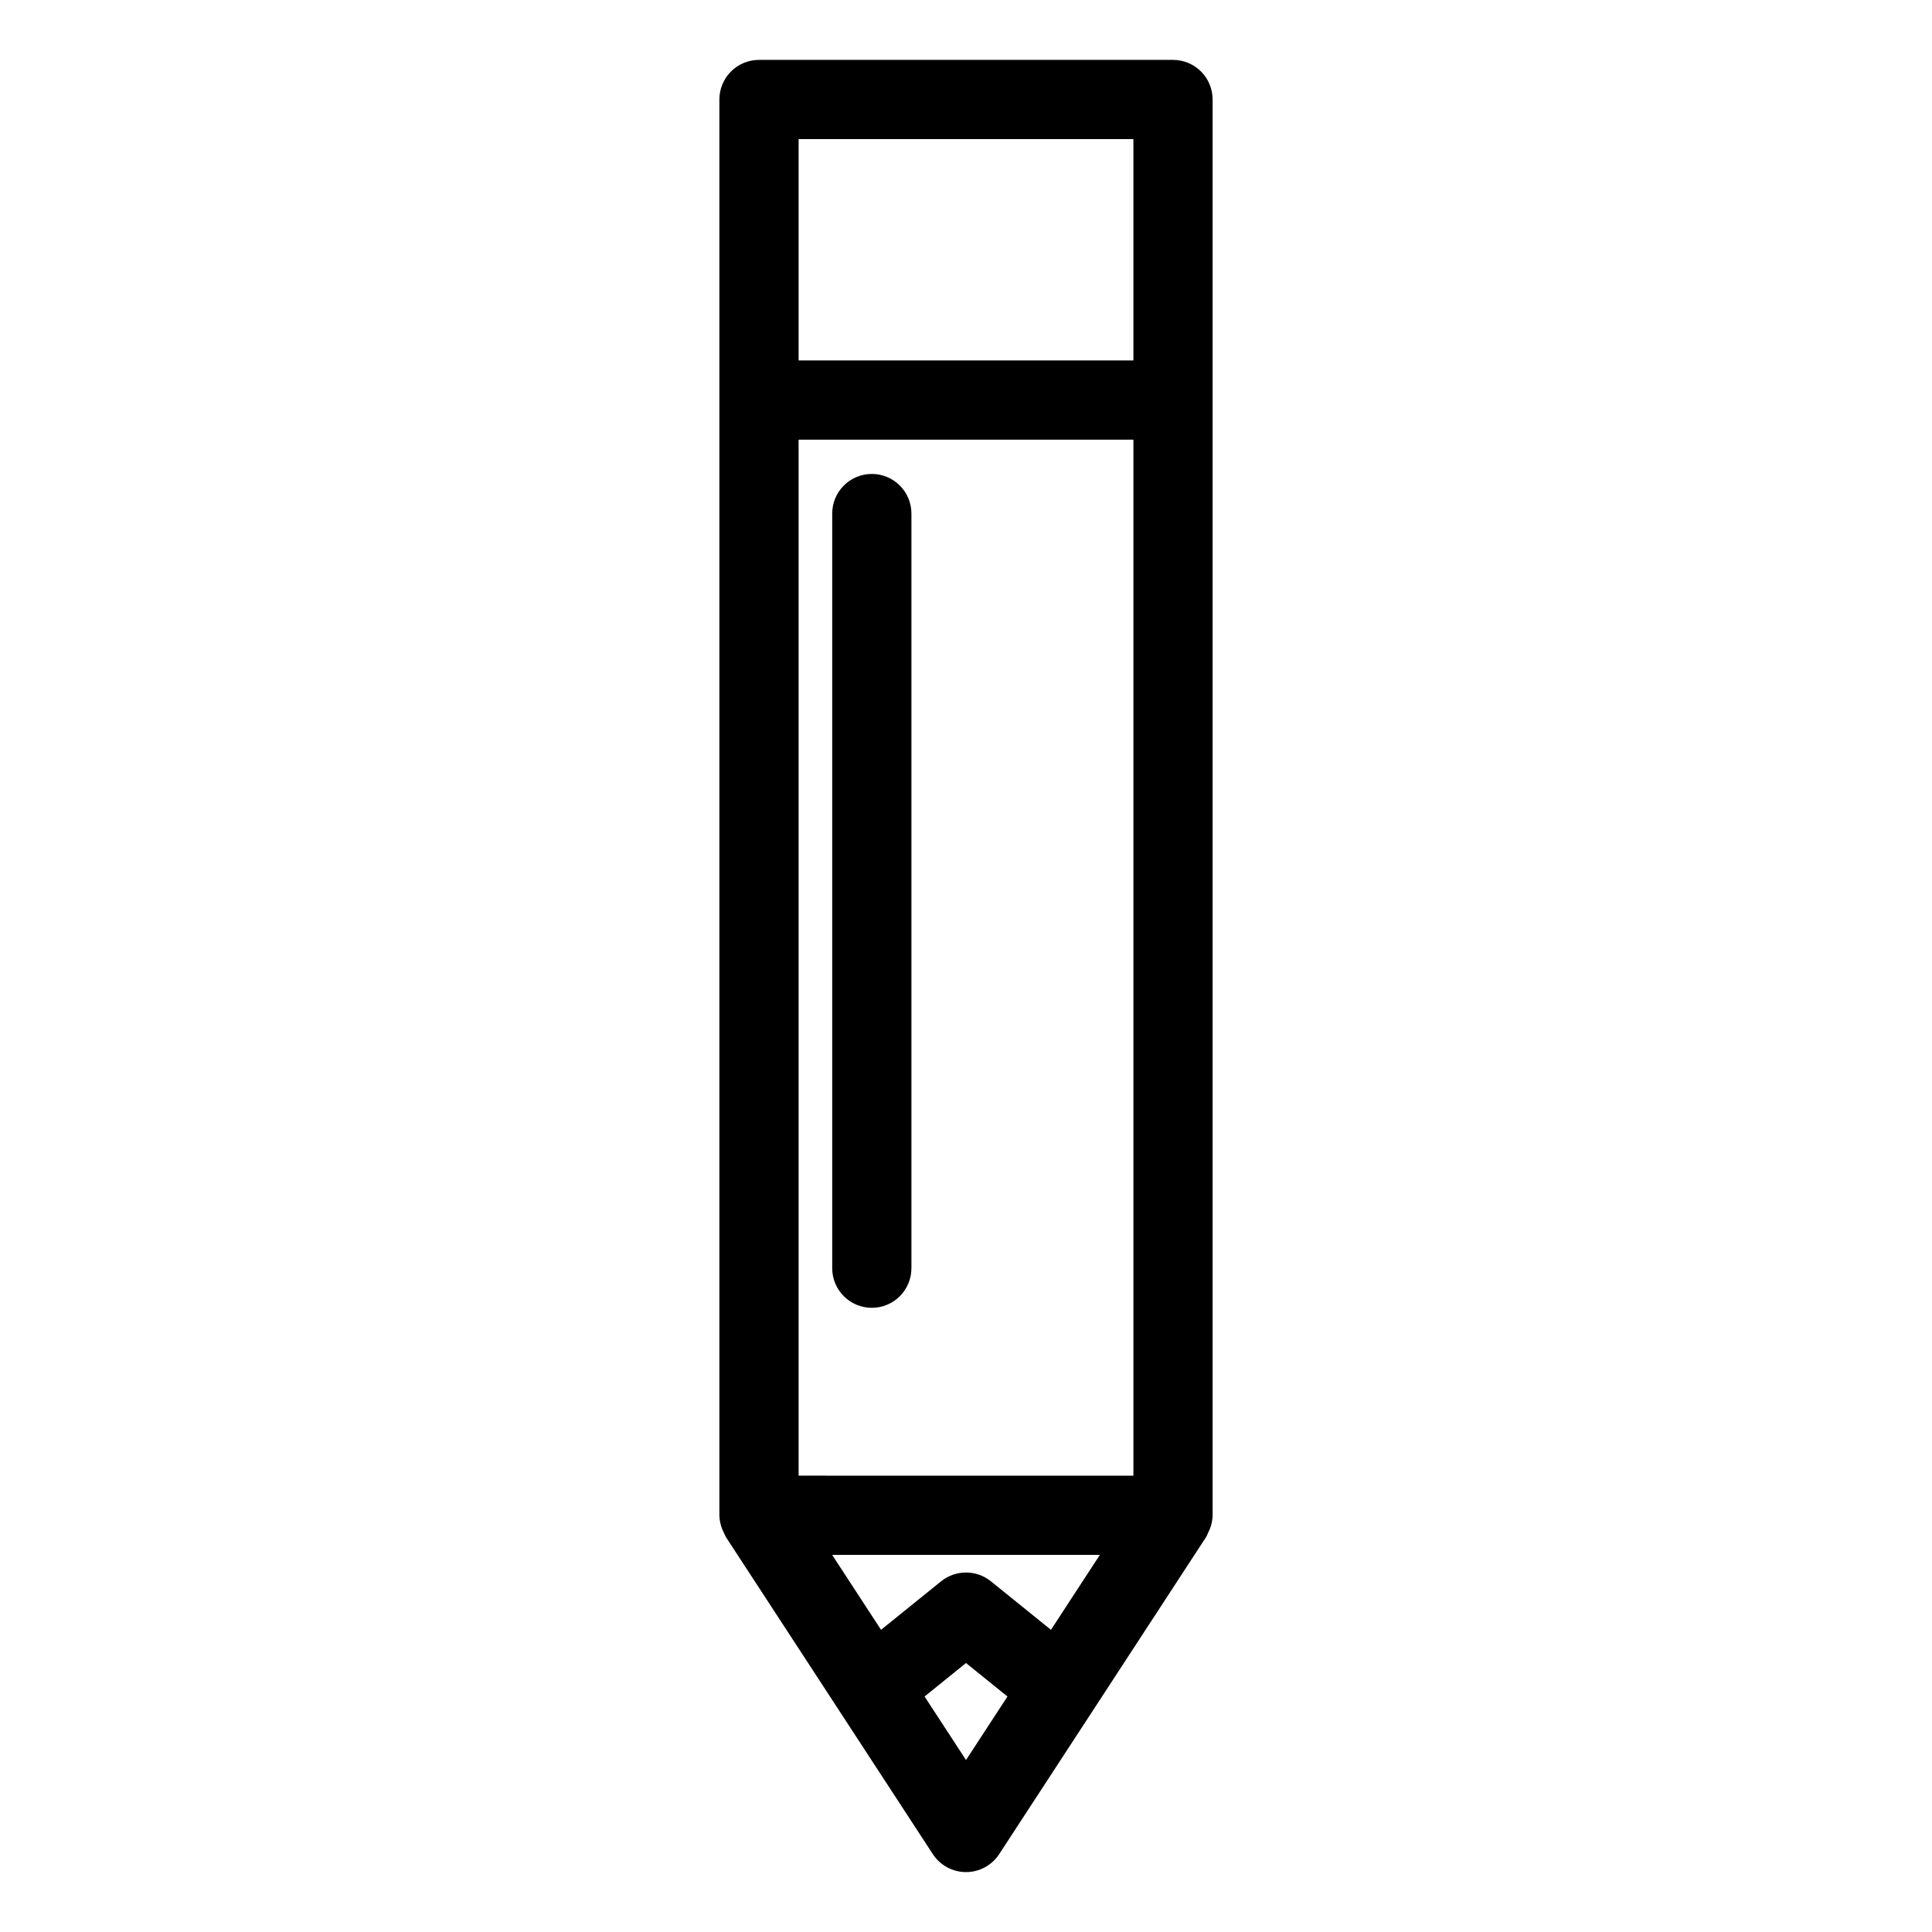
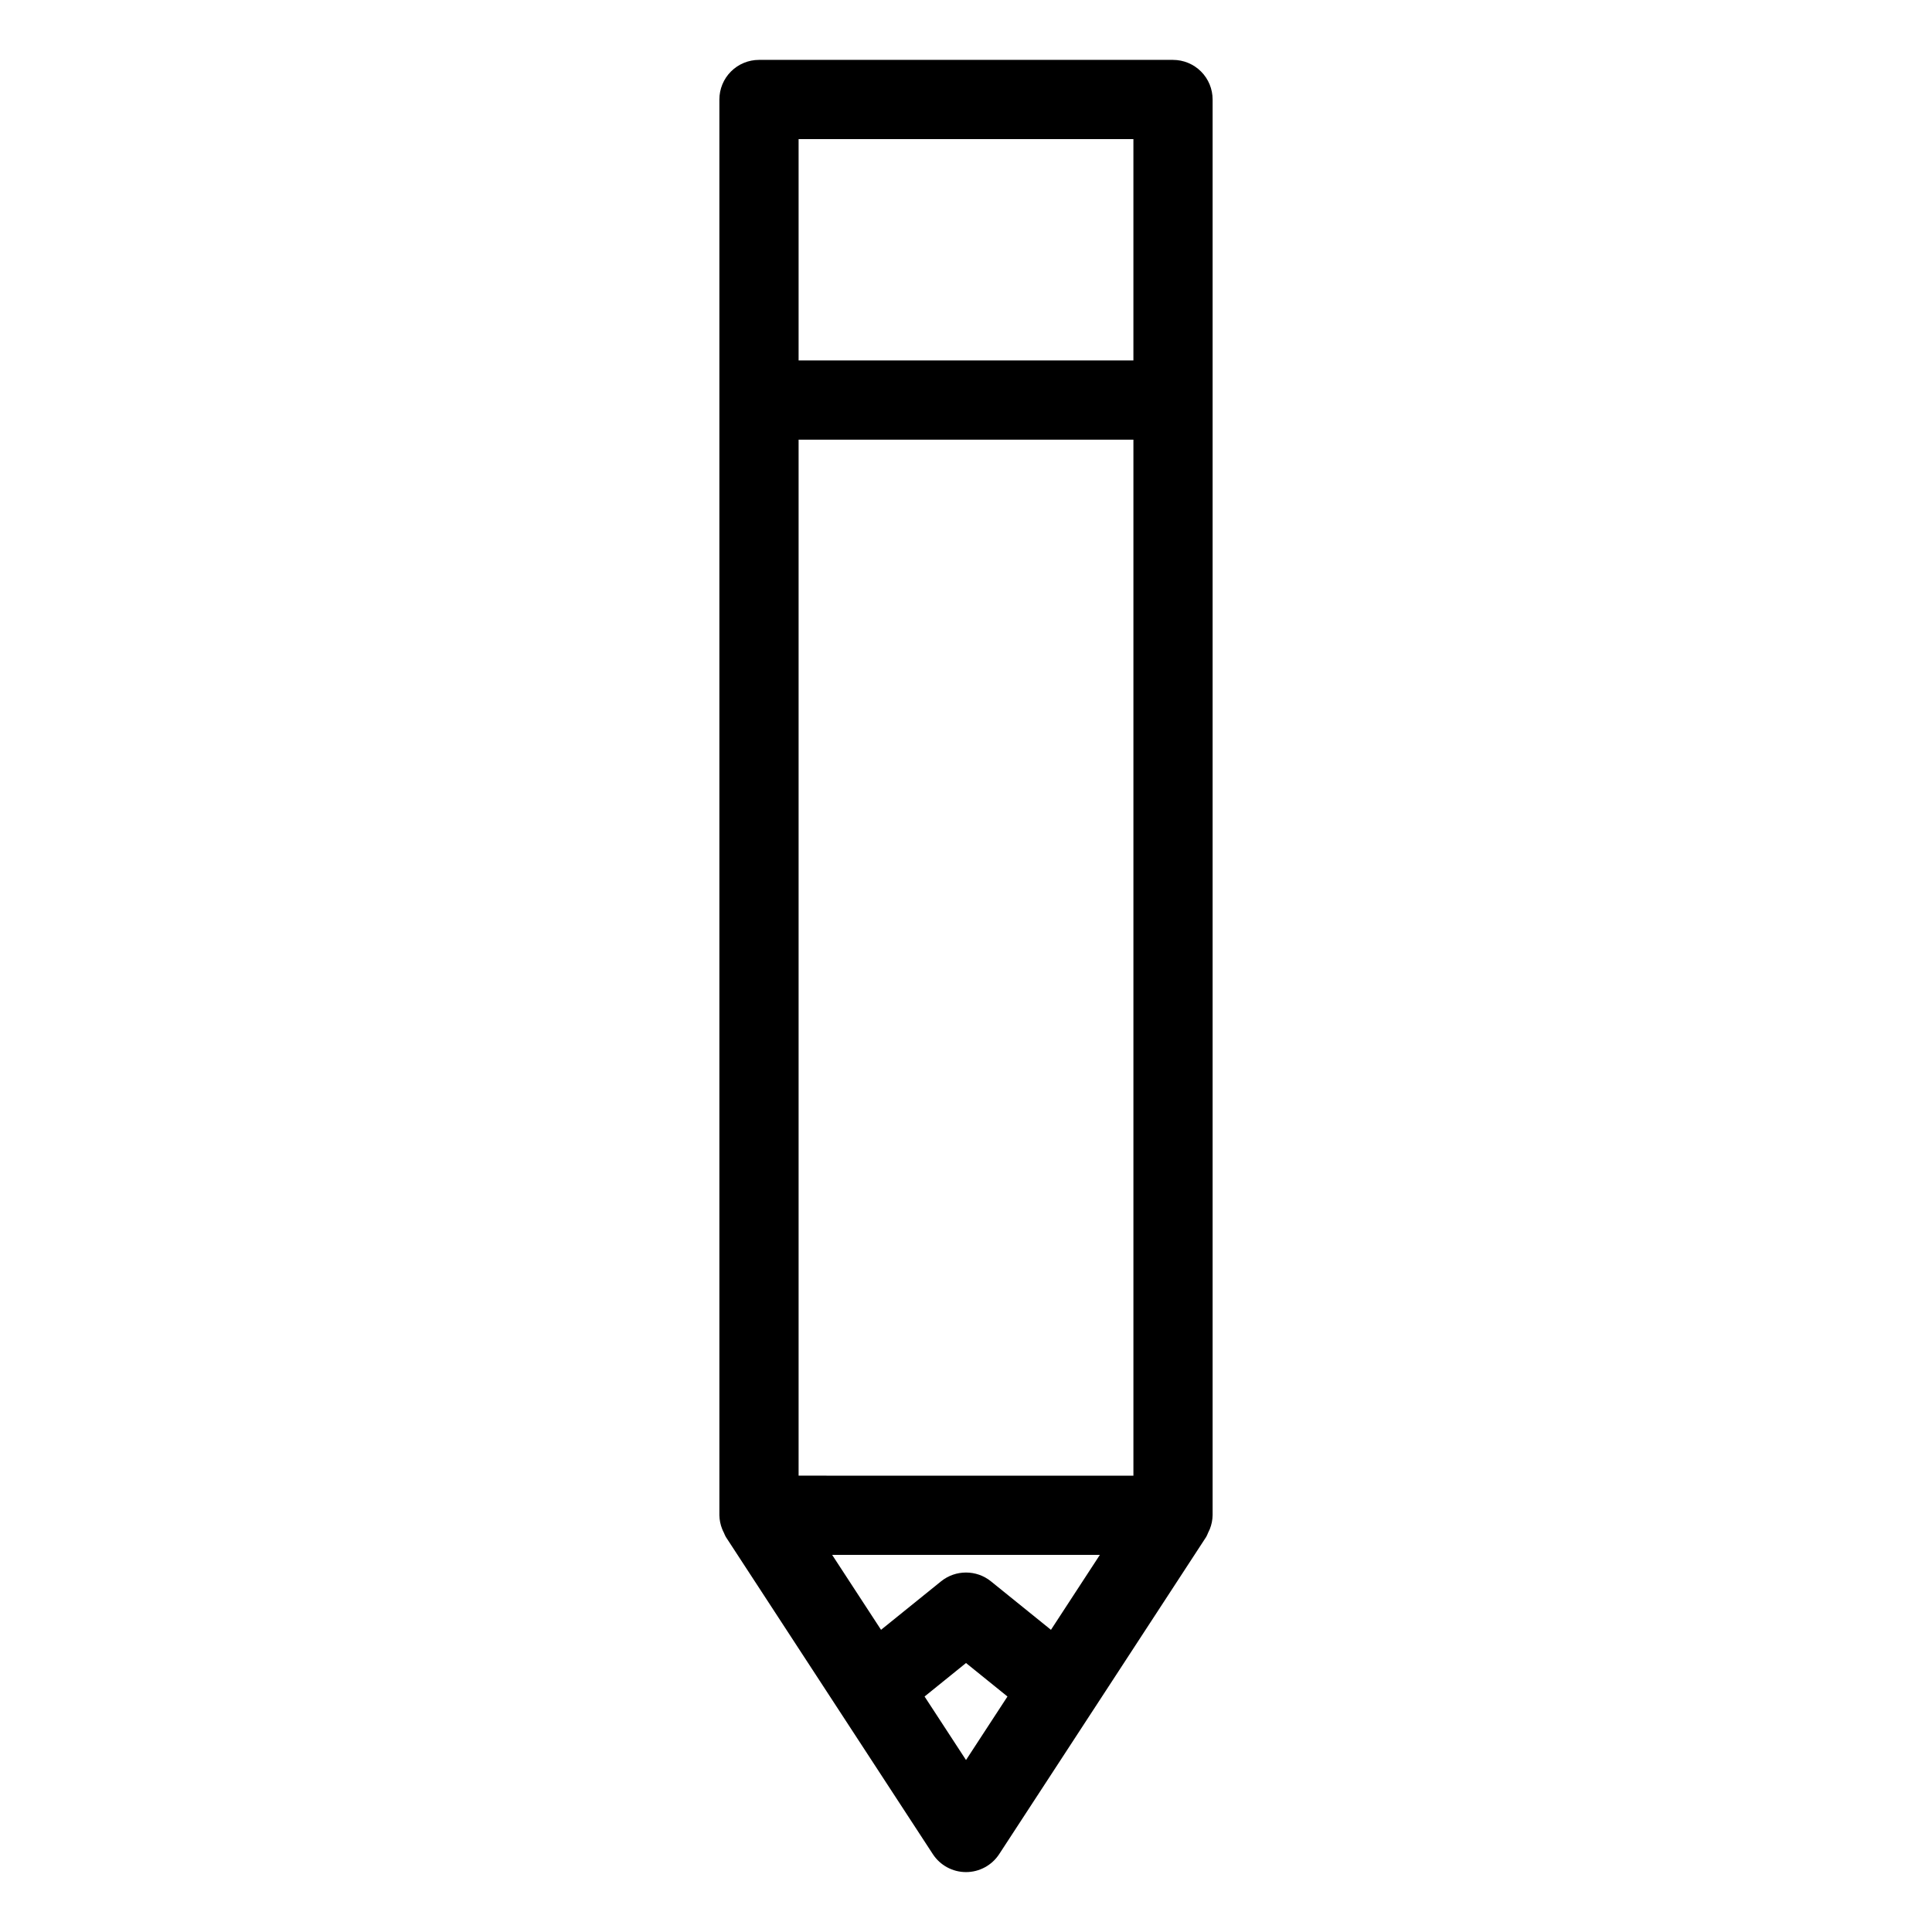
<svg xmlns="http://www.w3.org/2000/svg" fill="#000000" width="800px" height="800px" version="1.1" viewBox="144 144 512 512">
  <g>
    <path d="m454.86 159.87h-109.72c-2.785 0-5.453 1.105-7.422 3.074s-3.074 4.637-3.074 7.422v375.19c0.023 1.246 0.273 2.481 0.734 3.637 0.137 0.344 0.289 0.68 0.461 1.004 0.148 0.375 0.32 0.742 0.512 1.102l54.863 84.07c1.938 2.965 5.242 4.754 8.789 4.754 3.543 0 6.848-1.789 8.789-4.754l54.863-84.074c0.191-0.355 0.359-0.727 0.508-1.105 0.172-0.324 0.324-0.652 0.461-0.992 0.457-1.16 0.707-2.394 0.73-3.641v-375.19c0.004-2.785-1.102-5.453-3.07-7.422s-4.641-3.074-7.426-3.074zm-32.344 416.05-15.918-12.859v-0.004c-3.852-3.094-9.34-3.094-13.191 0l-15.922 12.859-12.961-19.863 70.953 0.004zm-66.879-40.855v-274.55h88.73v274.56zm88.727-354.2v58.652h-88.727v-58.652zm-44.359 429.56-10.984-16.832 10.984-8.875 10.984 8.875z" />
-     <path d="m375.04 269.6c-2.785 0-5.453 1.105-7.422 3.074s-3.074 4.637-3.074 7.422v199.99c0 5.797 4.699 10.496 10.496 10.496 5.797 0 10.496-4.699 10.496-10.496v-199.99c0-2.785-1.105-5.453-3.074-7.422s-4.637-3.074-7.422-3.074z" />
  </g>
</svg>